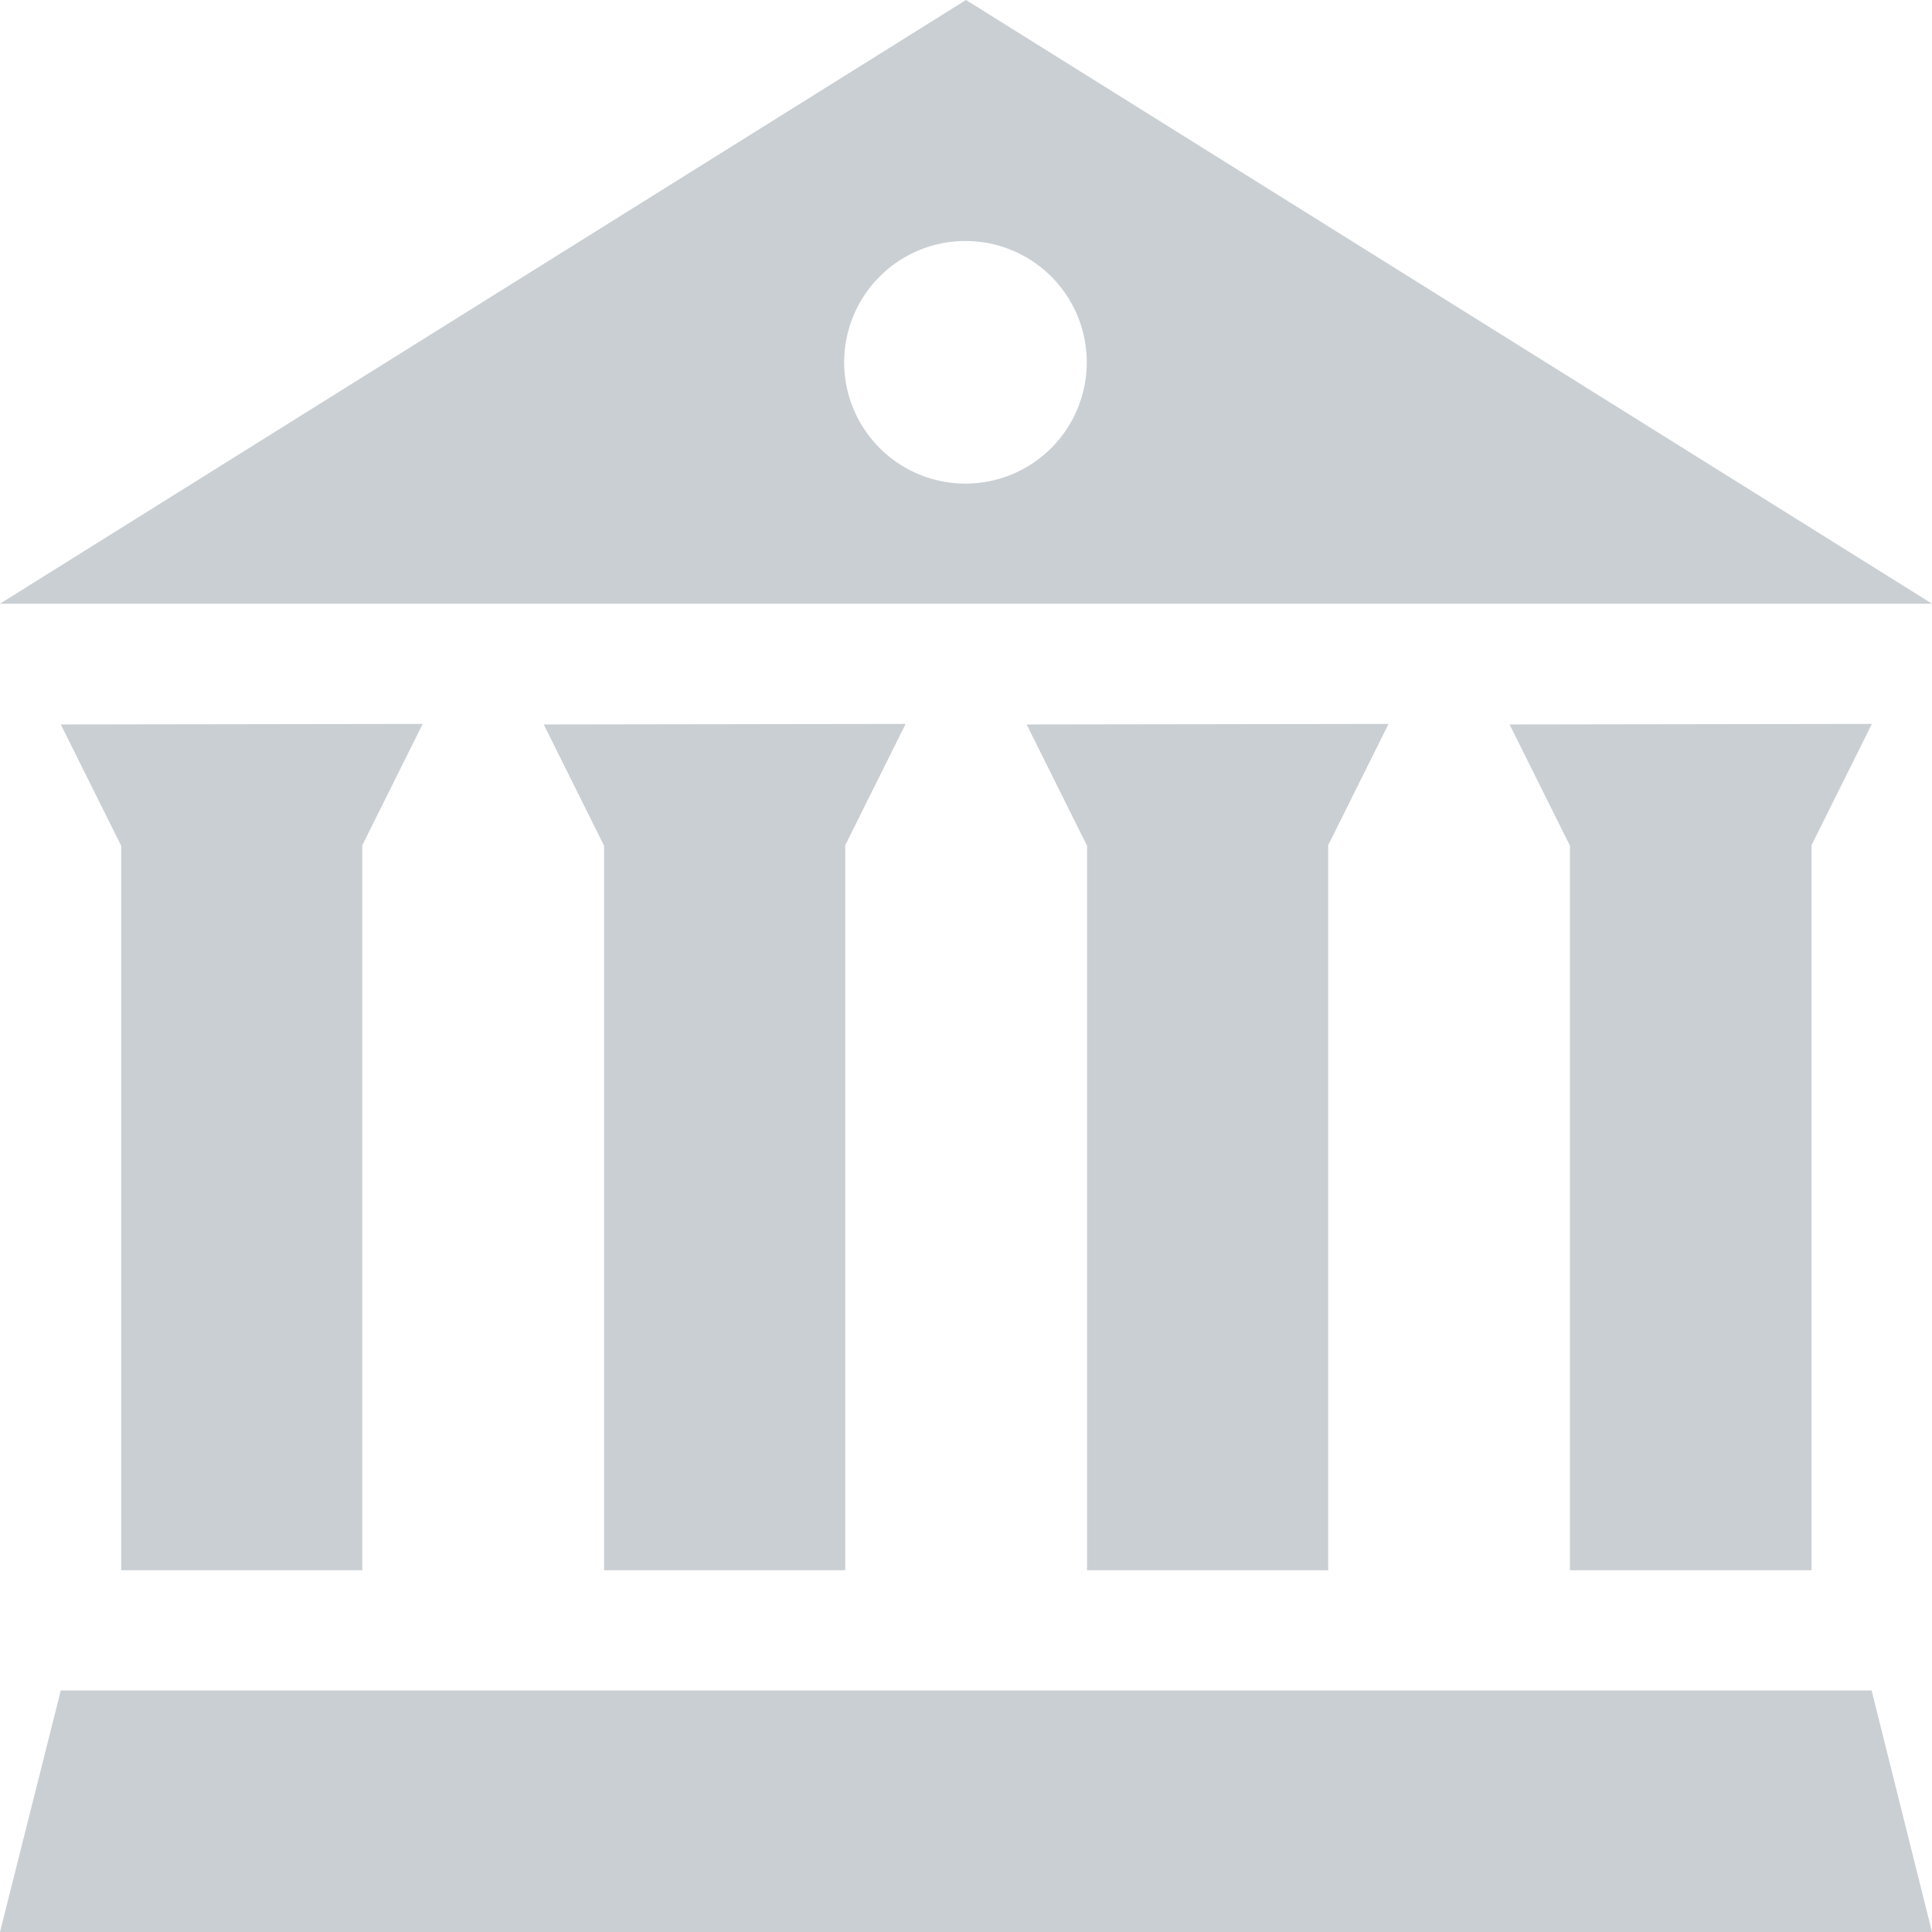
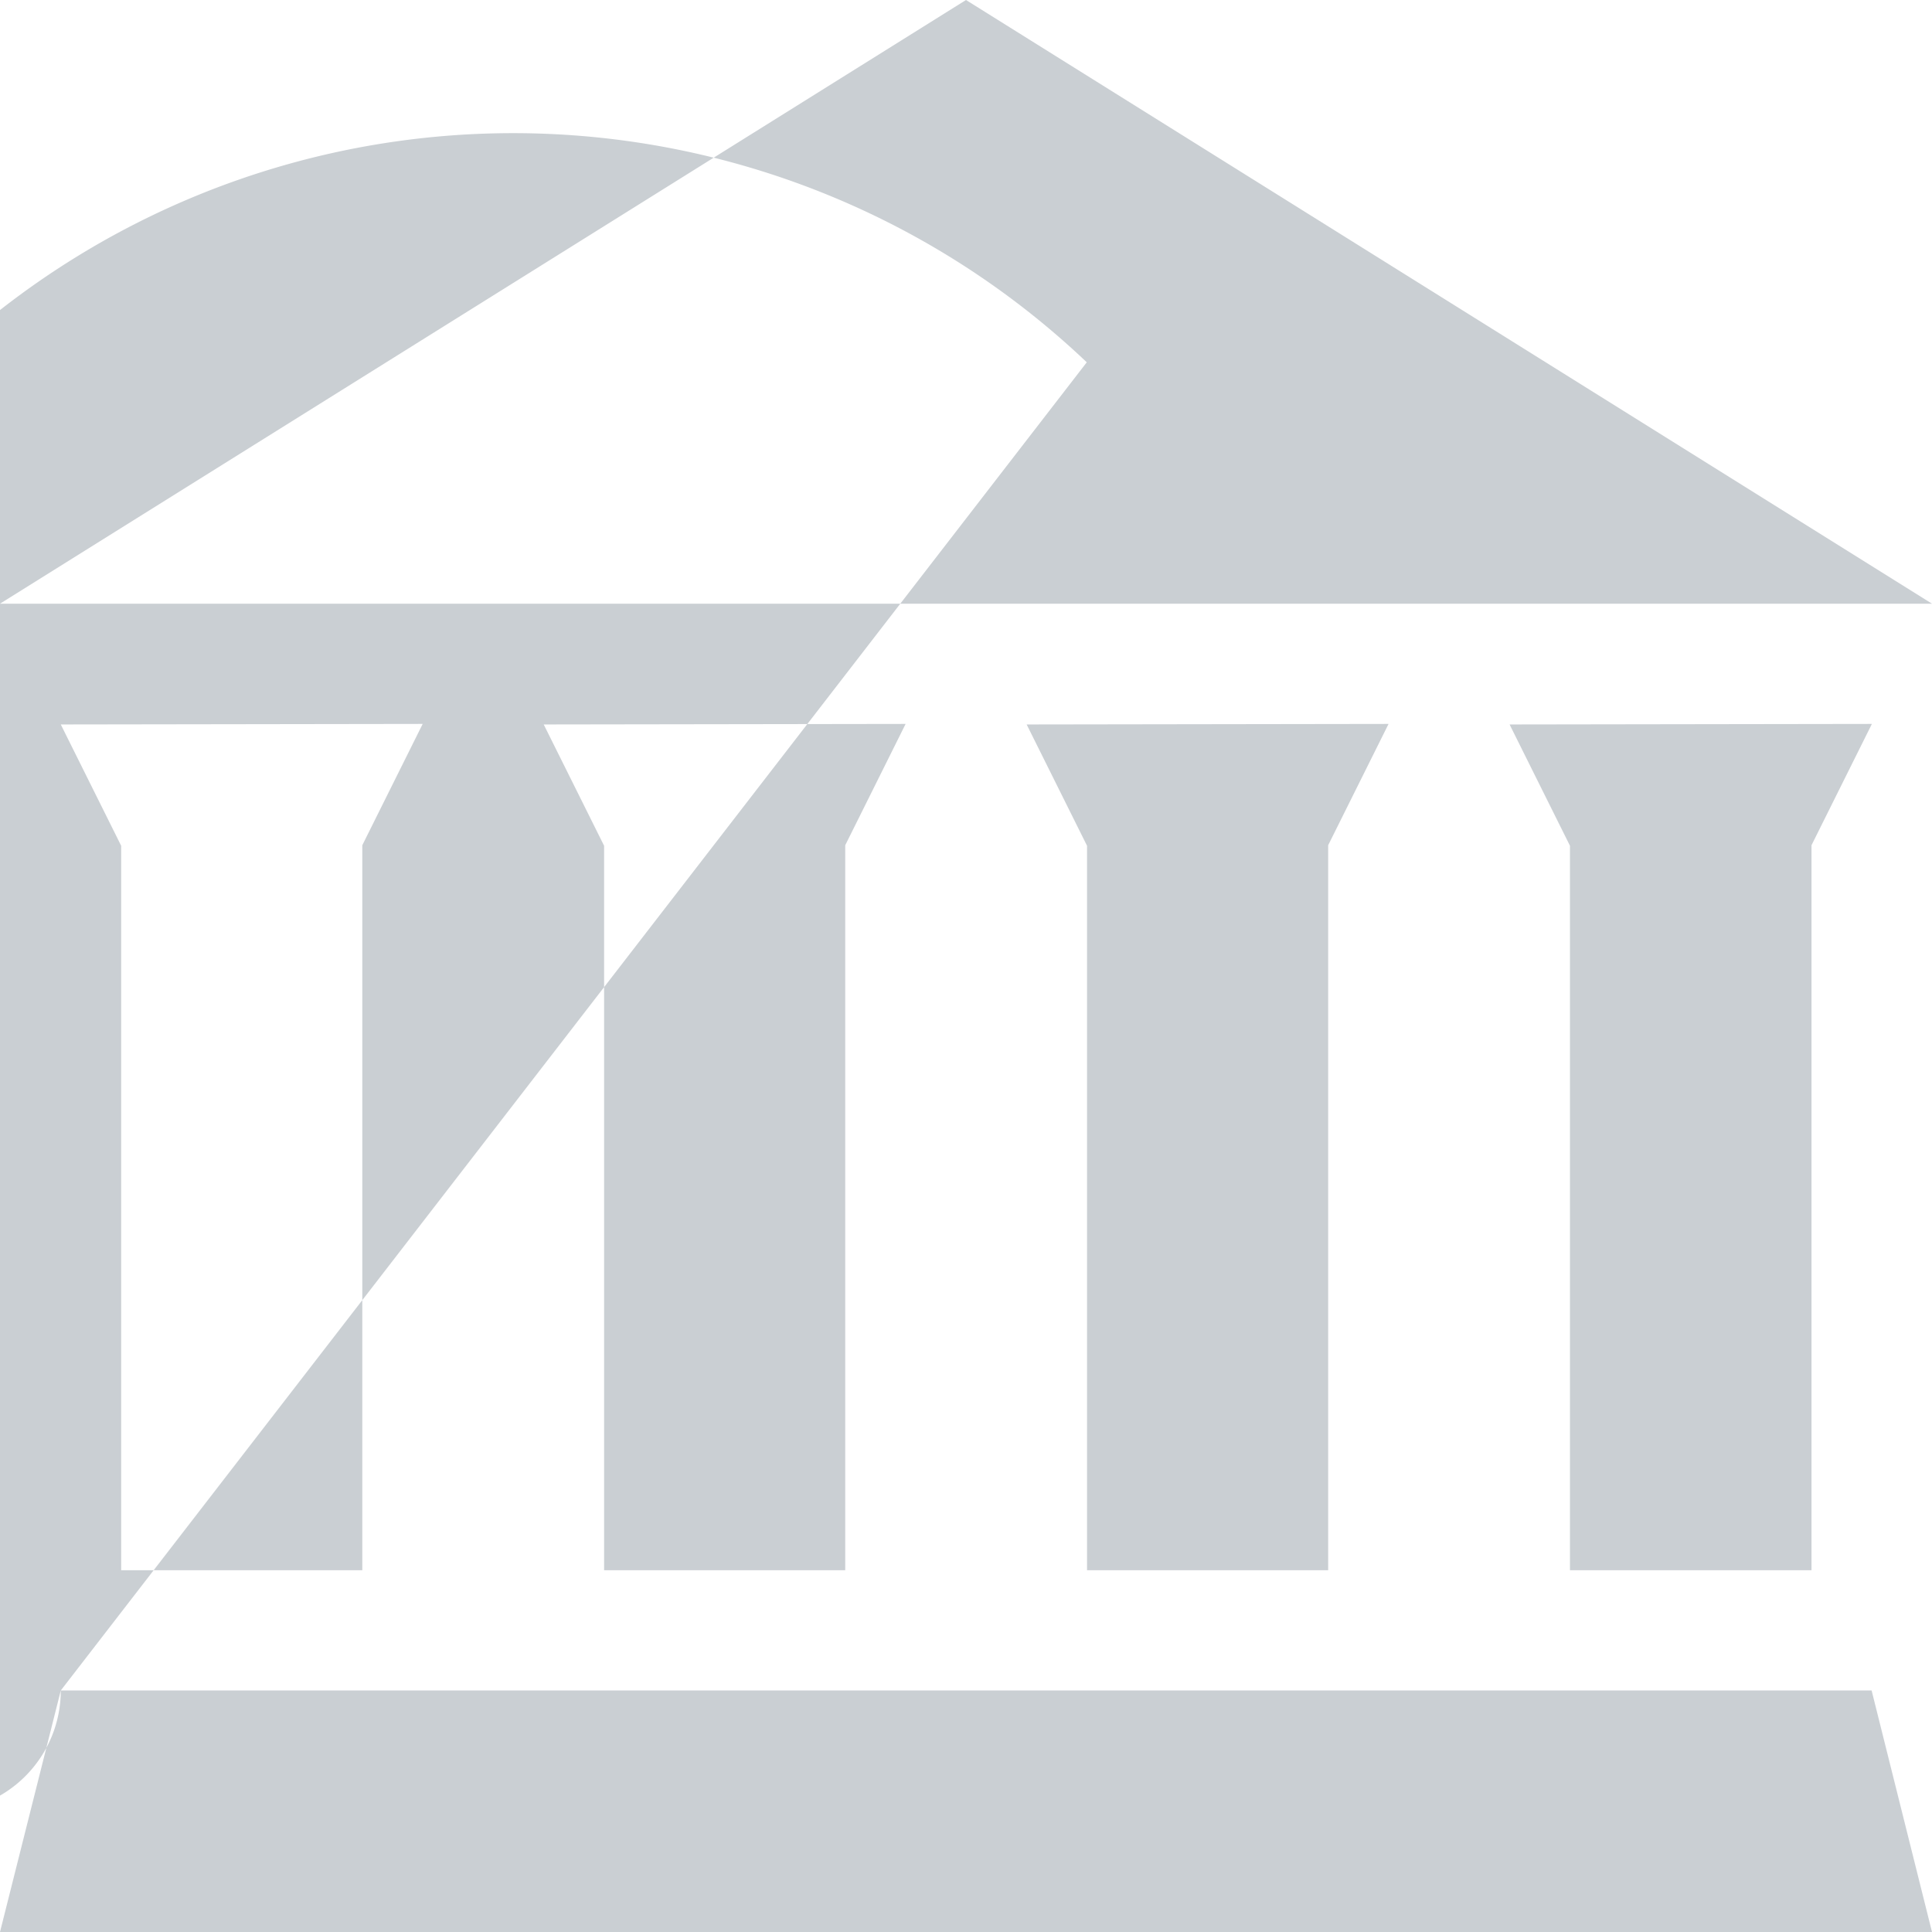
<svg xmlns="http://www.w3.org/2000/svg" width="14.334" height="14.334" viewBox="0 0 14.334 14.334">
  <defs>
    <style>.a{fill:#cacfd3;}</style>
  </defs>
-   <path class="a" d="M7.167,0,0,4.479H14.334ZM11.2,5.375l.448.9v5.375h1.792V6.271l.448-.9Zm-3.583,0,.448.9v5.375H9.854V6.271l.448-.9Zm-3.583,0,.448.9v5.375H6.271V6.271l.448-.9Zm-3.583,0,.448.9v5.375H2.688V6.271l.448-.9Zm0,7.167L0,14.334H14.334l-.448-1.792ZM8.063,2.688a.9.9,0,1,1-.9-.9A.9.9,0,0,1,8.063,2.688Z" />
+   <path class="a" d="M7.167,0,0,4.479H14.334ZM11.2,5.375l.448.9v5.375h1.792V6.271l.448-.9Zm-3.583,0,.448.9v5.375H9.854V6.271l.448-.9Zm-3.583,0,.448.9v5.375H6.271V6.271l.448-.9Zm-3.583,0,.448.9v5.375H2.688V6.271l.448-.9Zm0,7.167L0,14.334H14.334l-.448-1.792Za.9.9,0,1,1-.9-.9A.9.9,0,0,1,8.063,2.688Z" />
</svg>